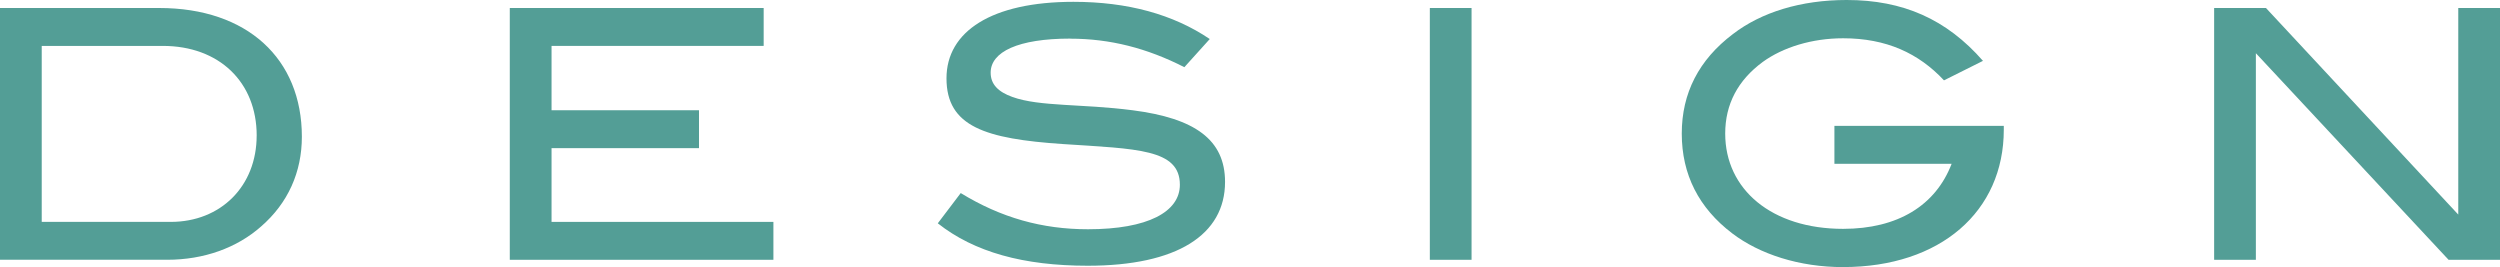
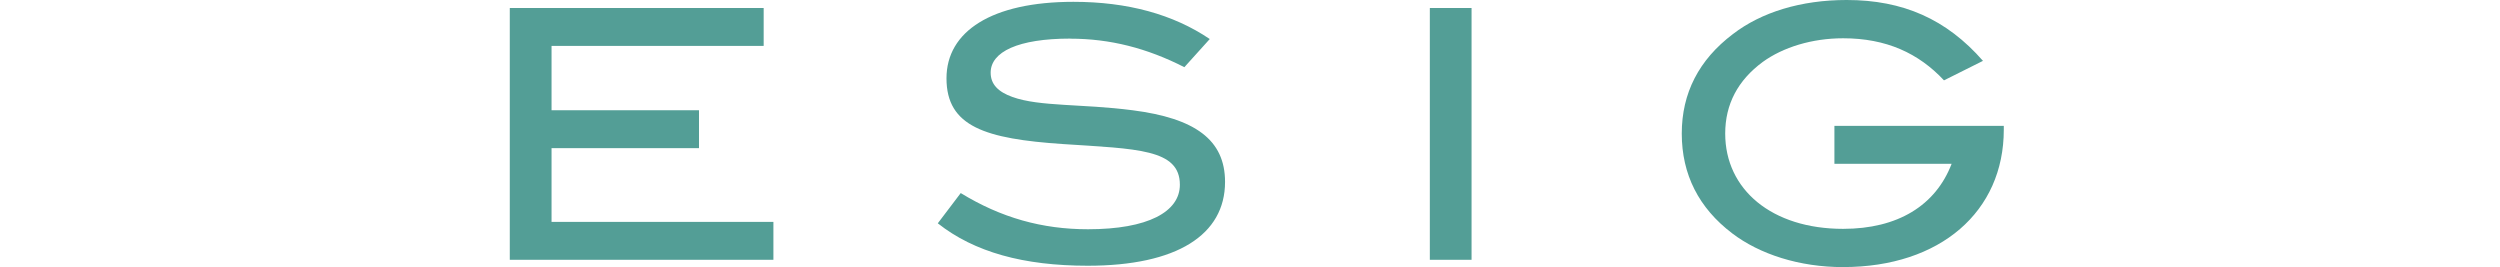
<svg xmlns="http://www.w3.org/2000/svg" id="b" width="86.213" height="9.211" viewBox="0 0 86.213 9.211">
  <defs>
    <style>.d{fill:#539e96;stroke-width:0px;}</style>
  </defs>
  <g id="c">
-     <path class="d" d="M10.41,4.713c0,1.223-.479,2.291-1.403,3.094-.839.744-1.979,1.151-3.238,1.151H0V.276h5.493c3.034,0,4.917,1.751,4.917,4.438ZM8.852,4.677c0-1.847-1.296-3.094-3.238-3.094H1.439v6.069h4.449c1.728,0,2.963-1.235,2.963-2.975Z" />
    <path class="d" d="M17.58,8.959V.276h8.755v1.307h-7.315v2.219h5.085v1.307h-5.085v2.543h7.651v1.307h-9.091Z" />
    <path class="d" d="M36.909,1.331c-1.799,0-2.746.456-2.746,1.175,0,.396.252.66.755.84.948.336,2.375.228,4.138.456,2.159.276,3.19,1.02,3.19,2.471,0,1.823-1.655,2.891-4.737,2.891-2.207,0-3.91-.468-5.169-1.463l.791-1.043c1.392.852,2.807,1.248,4.39,1.248,2.063,0,3.167-.6,3.167-1.535,0-1.235-1.476-1.235-4.03-1.403-2.675-.18-4.018-.6-4.018-2.267,0-1.619,1.56-2.638,4.378-2.638,1.871,0,3.441.432,4.701,1.283l-.876.971c-1.295-.66-2.566-.983-3.934-.983Z" />
    <path class="d" d="M49.308,8.959V.276h1.439v8.683h-1.439Z" />
    <path class="d" d="M63.561,9.211c-1.512,0-2.879-.444-3.826-1.164-1.151-.875-1.739-2.027-1.739-3.442,0-1.391.588-2.542,1.764-3.43.983-.756,2.351-1.175,3.922-1.175,1.942,0,3.441.66,4.701,2.099l-1.344.672c-.875-.936-1.99-1.451-3.478-1.451-1.079,0-2.075.312-2.771.815-.863.636-1.296,1.463-1.296,2.471,0,1.931,1.607,3.286,4.066,3.286,1.883,0,3.19-.804,3.742-2.243h-4.042v-1.308h5.841v.132c0,2.818-2.183,4.737-5.541,4.737Z" />
-     <path class="d" d="M84.439,8.959l-6.645-7.124v7.124h-1.439V.276h1.787l6.632,7.124V.276h1.439v8.683h-1.774Z" />
  </g>
</svg>